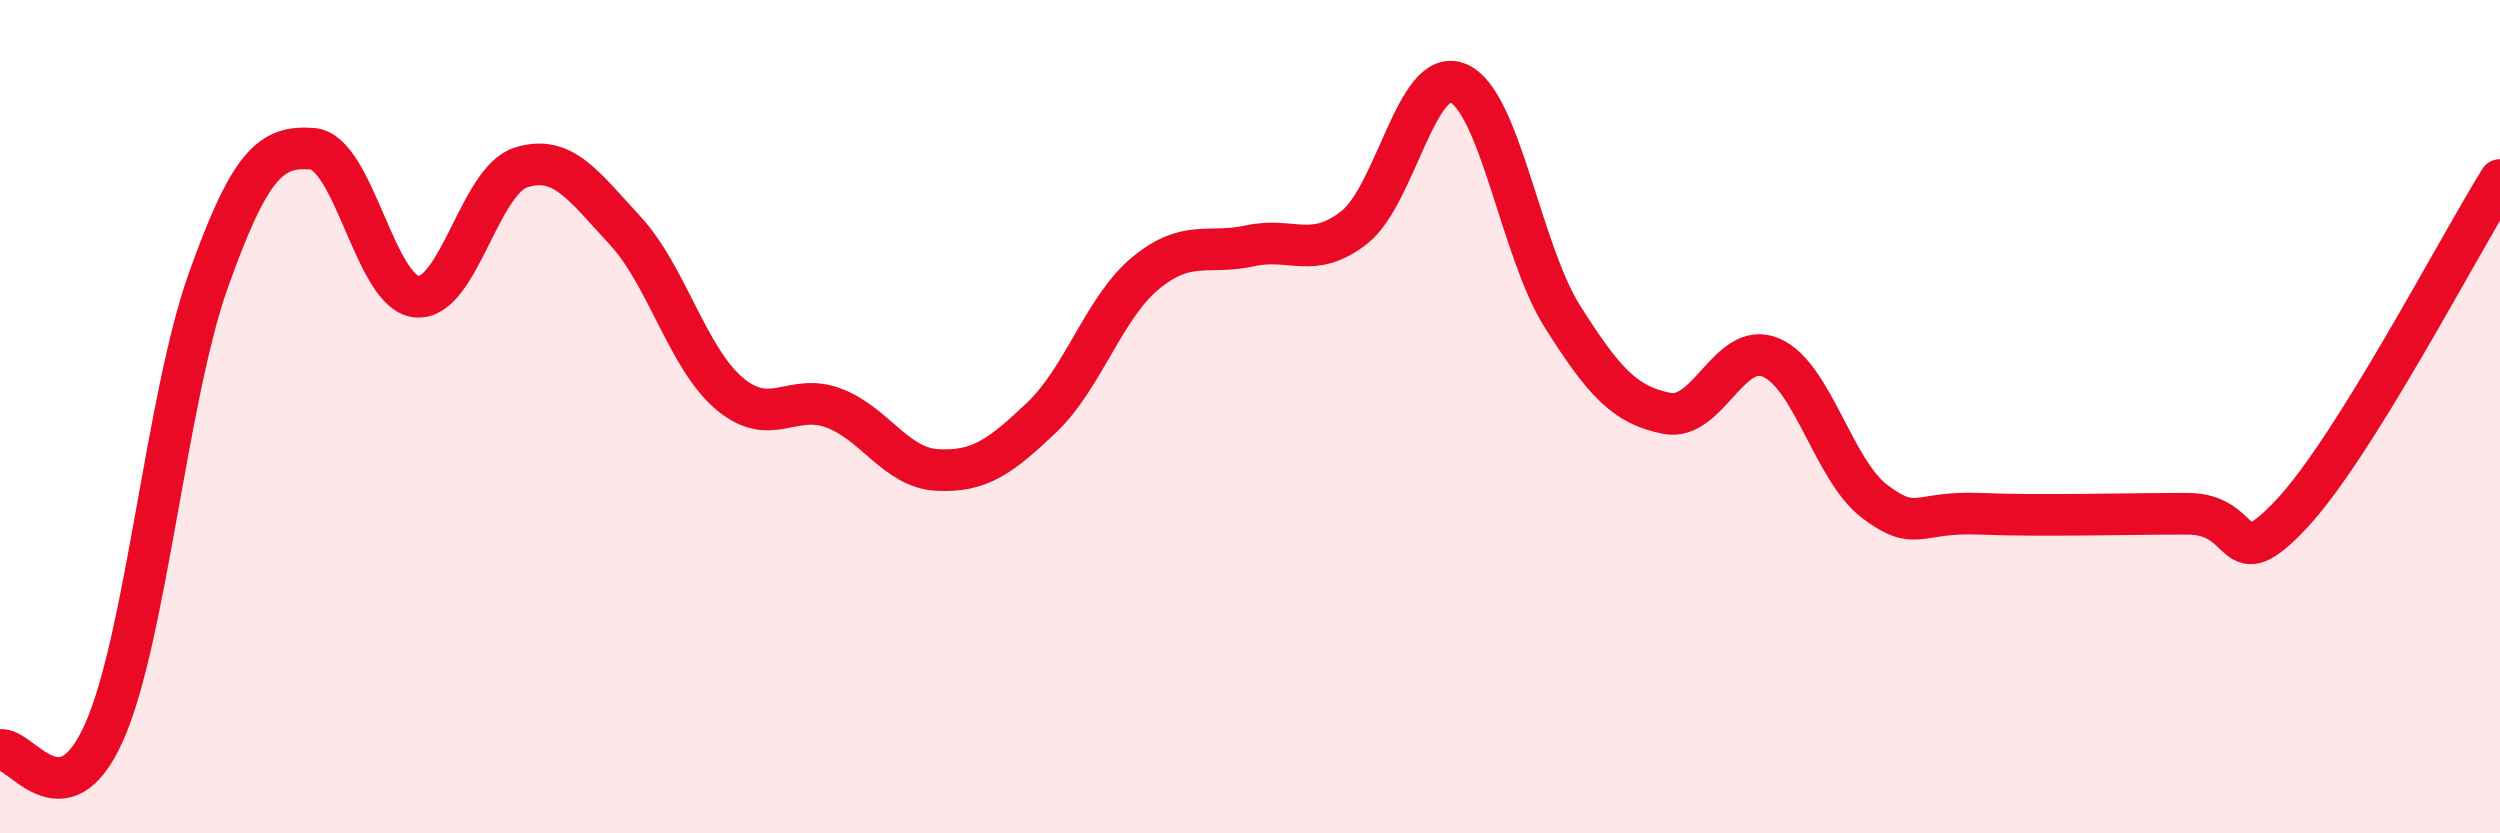
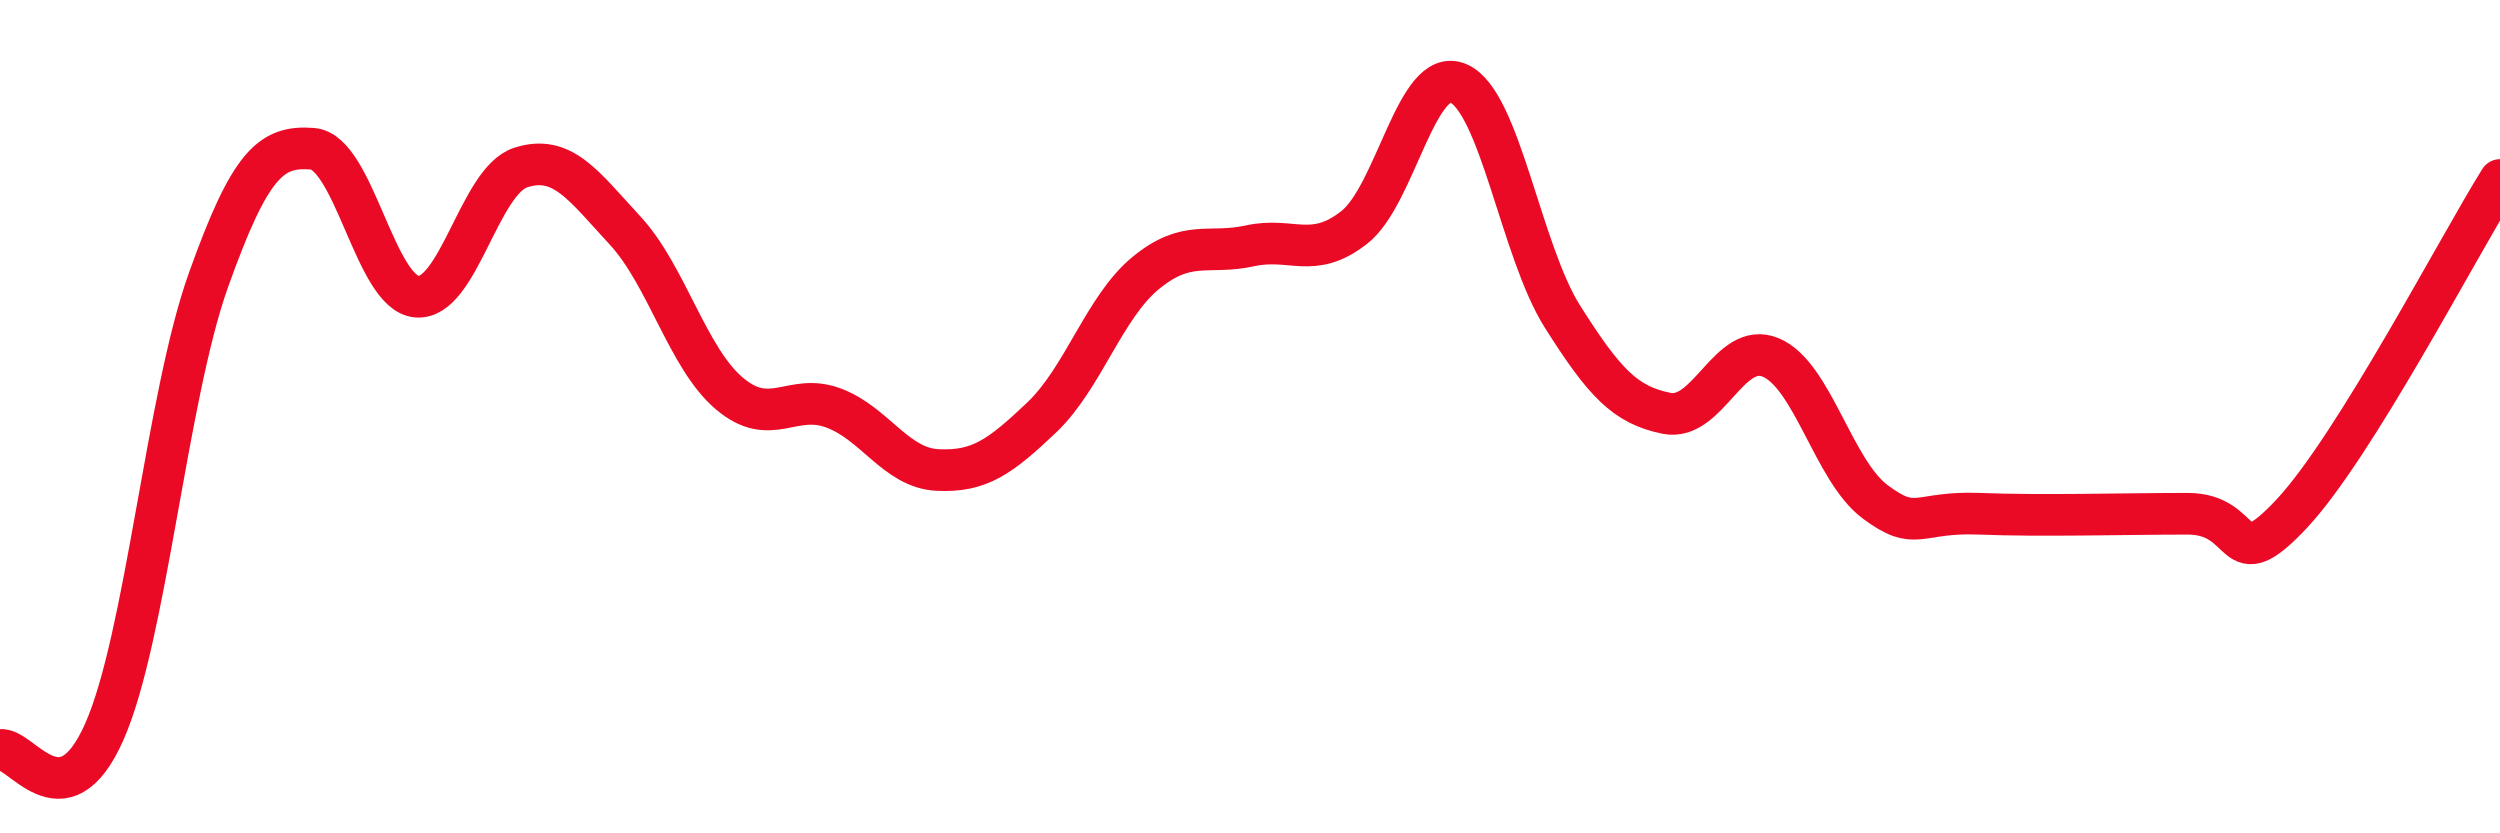
<svg xmlns="http://www.w3.org/2000/svg" width="60" height="20" viewBox="0 0 60 20">
-   <path d="M 0,18 C 0.5,17.91 1.5,19.82 2.5,17.57 C 3.5,15.32 4,9.53 5,6.73 C 6,3.93 6.5,3.49 7.5,3.57 C 8.5,3.65 9,7.03 10,7.12 C 11,7.21 11.5,4.34 12.5,4.02 C 13.5,3.7 14,4.45 15,5.53 C 16,6.61 16.5,8.59 17.5,9.44 C 18.5,10.29 19,9.42 20,9.79 C 21,10.16 21.5,11.23 22.5,11.28 C 23.5,11.33 24,10.97 25,10.02 C 26,9.07 26.5,7.37 27.5,6.55 C 28.5,5.73 29,6.12 30,5.9 C 31,5.68 31.5,6.24 32.5,5.46 C 33.5,4.68 34,1.57 35,2 C 36,2.43 36.5,6.02 37.5,7.6 C 38.5,9.18 39,9.72 40,9.92 C 41,10.12 41.5,8.16 42.5,8.58 C 43.5,9 44,11.29 45,12.04 C 46,12.79 46,12.27 47.5,12.33 C 49,12.39 51,12.33 52.5,12.33 C 54,12.33 53.5,13.93 55,12.33 C 56.5,10.73 59,5.92 60,4.32L60 20L0 20Z" fill="#EB0A25" opacity="0.1" stroke-linecap="round" stroke-linejoin="round" />
  <path d="M 0,18 C 0.5,17.91 1.5,19.82 2.5,17.57 C 3.5,15.32 4,9.53 5,6.73 C 6,3.93 6.5,3.49 7.5,3.57 C 8.5,3.65 9,7.03 10,7.12 C 11,7.21 11.5,4.34 12.5,4.02 C 13.5,3.7 14,4.45 15,5.53 C 16,6.61 16.5,8.59 17.5,9.44 C 18.5,10.29 19,9.42 20,9.79 C 21,10.16 21.5,11.23 22.5,11.28 C 23.5,11.33 24,10.97 25,10.02 C 26,9.07 26.5,7.37 27.5,6.55 C 28.5,5.73 29,6.12 30,5.9 C 31,5.68 31.5,6.24 32.5,5.46 C 33.5,4.68 34,1.57 35,2 C 36,2.43 36.5,6.02 37.5,7.6 C 38.5,9.18 39,9.72 40,9.92 C 41,10.12 41.5,8.16 42.5,8.58 C 43.5,9 44,11.29 45,12.04 C 46,12.79 46,12.27 47.5,12.33 C 49,12.39 51,12.33 52.5,12.33 C 54,12.33 53.5,13.93 55,12.33 C 56.5,10.73 59,5.92 60,4.32" stroke="#EB0A25" stroke-width="1" fill="none" stroke-linecap="round" stroke-linejoin="round" />
</svg>